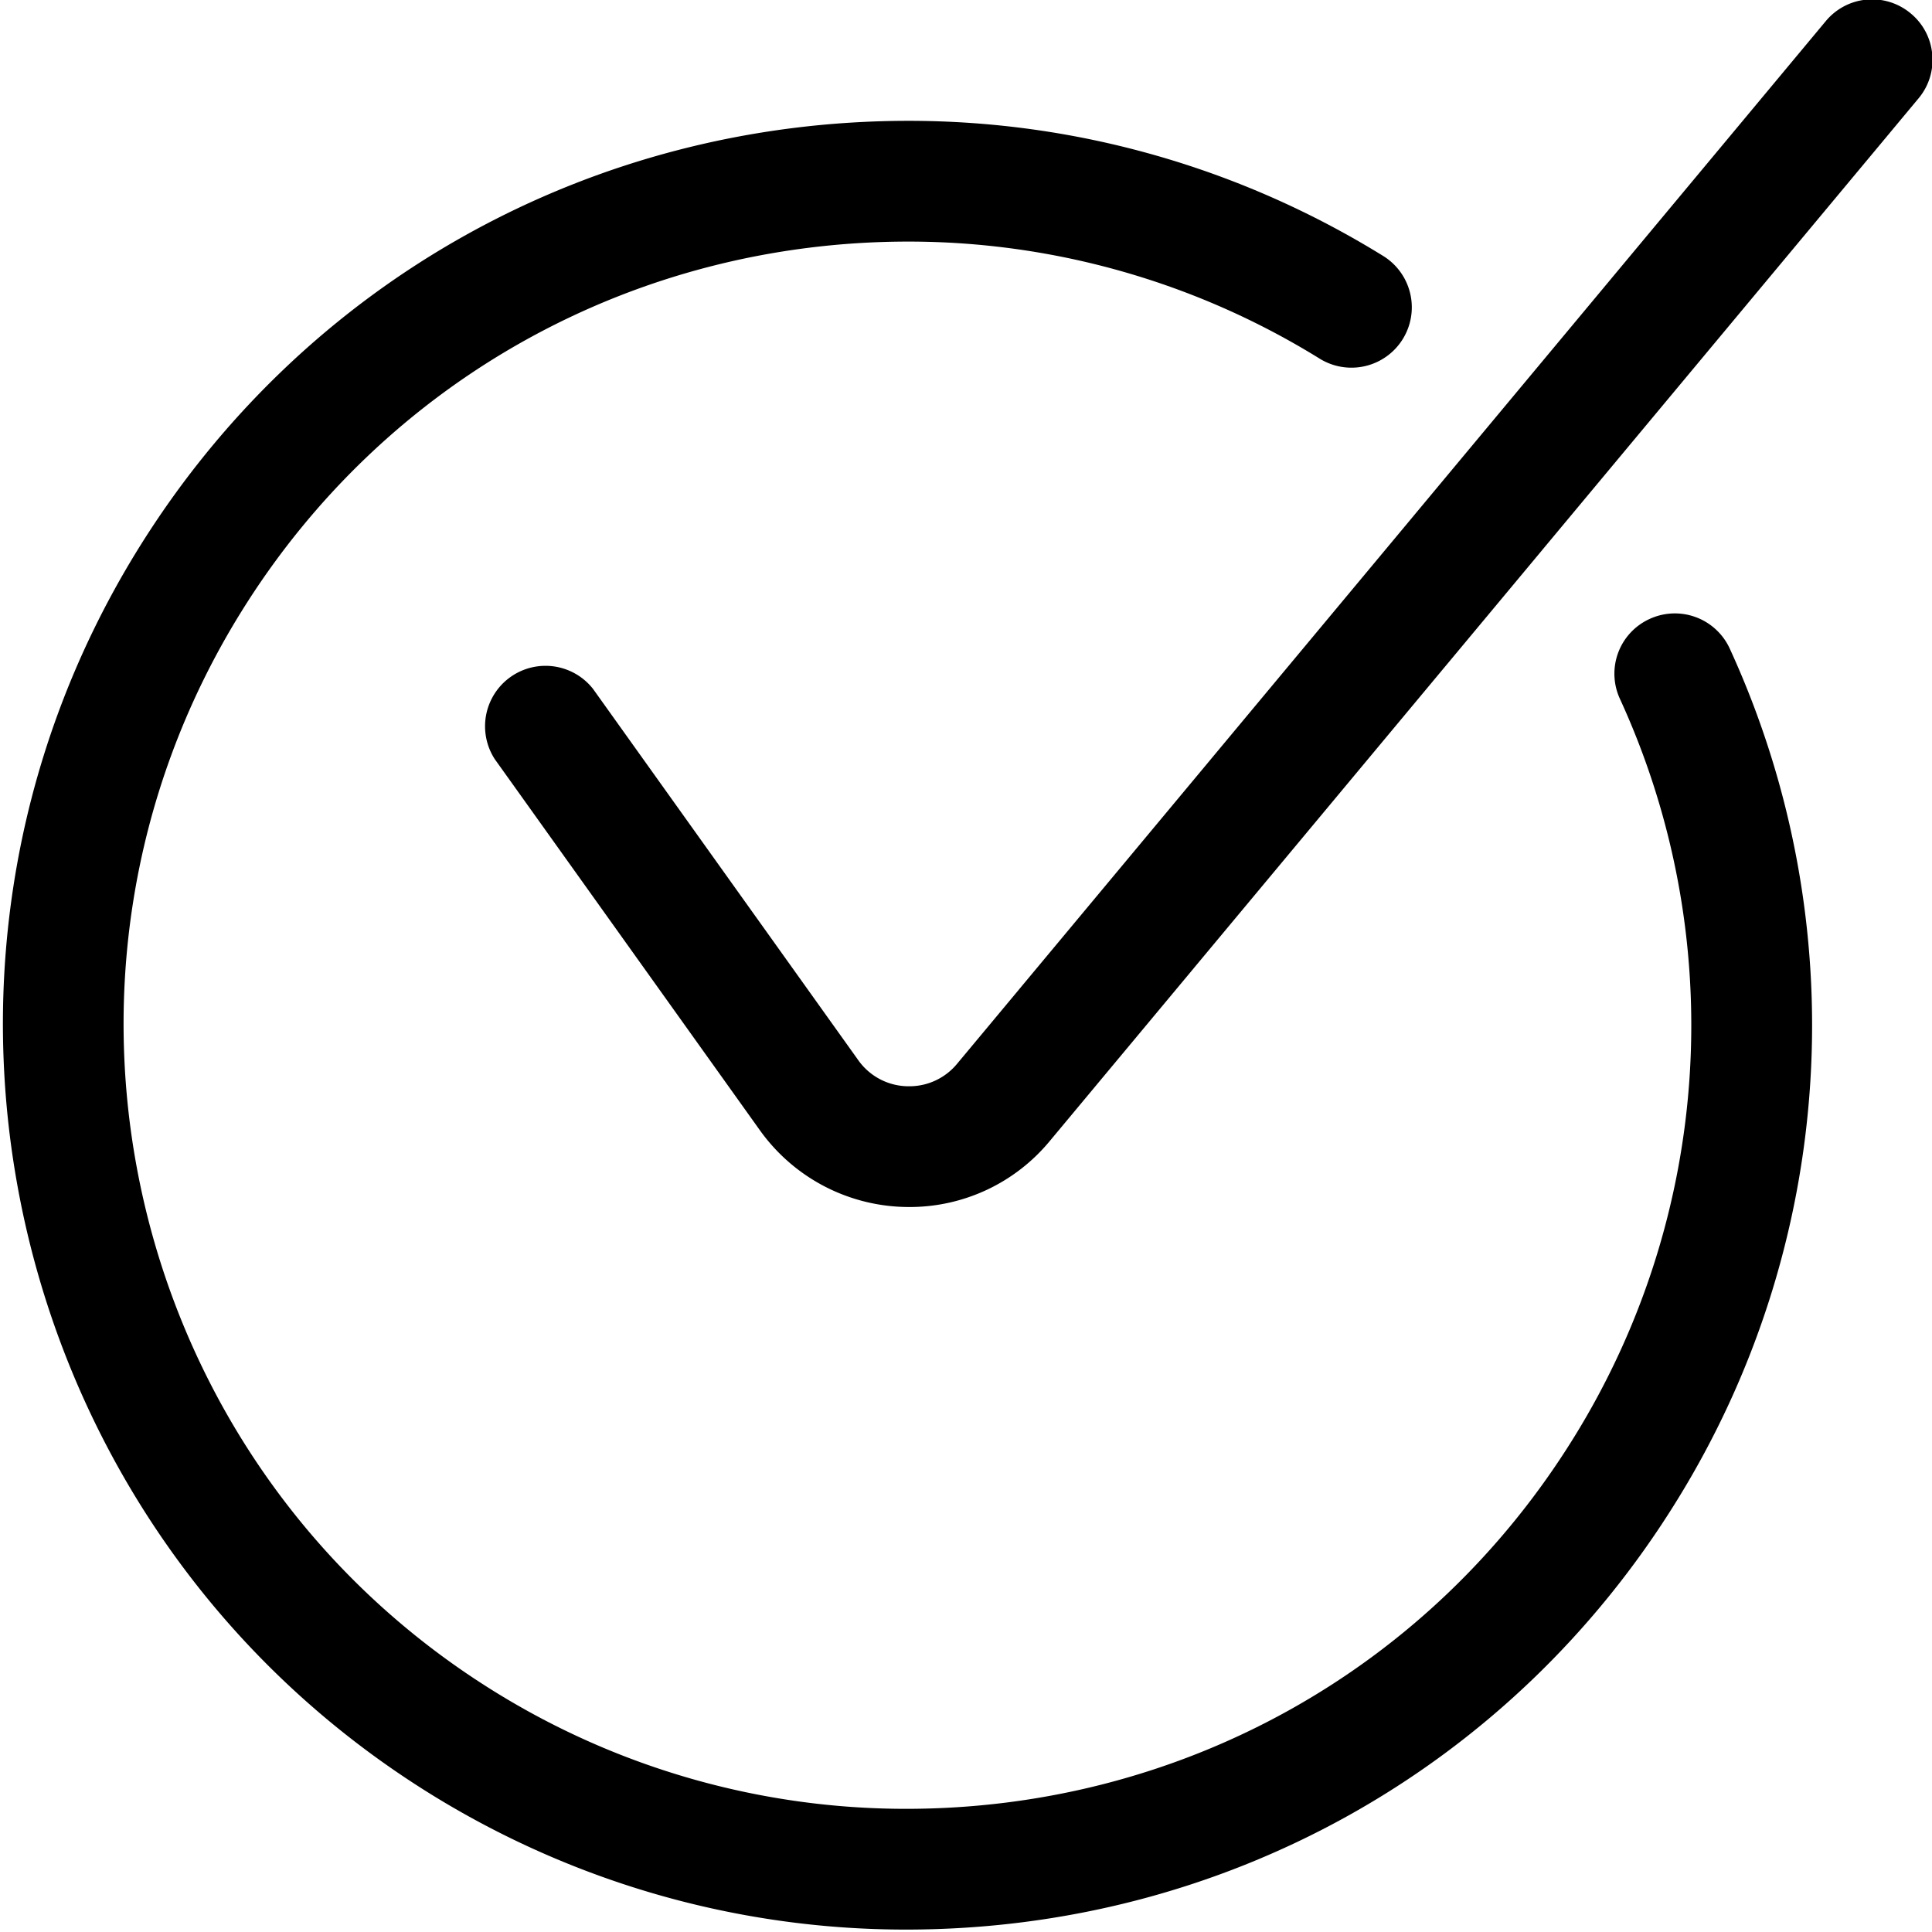
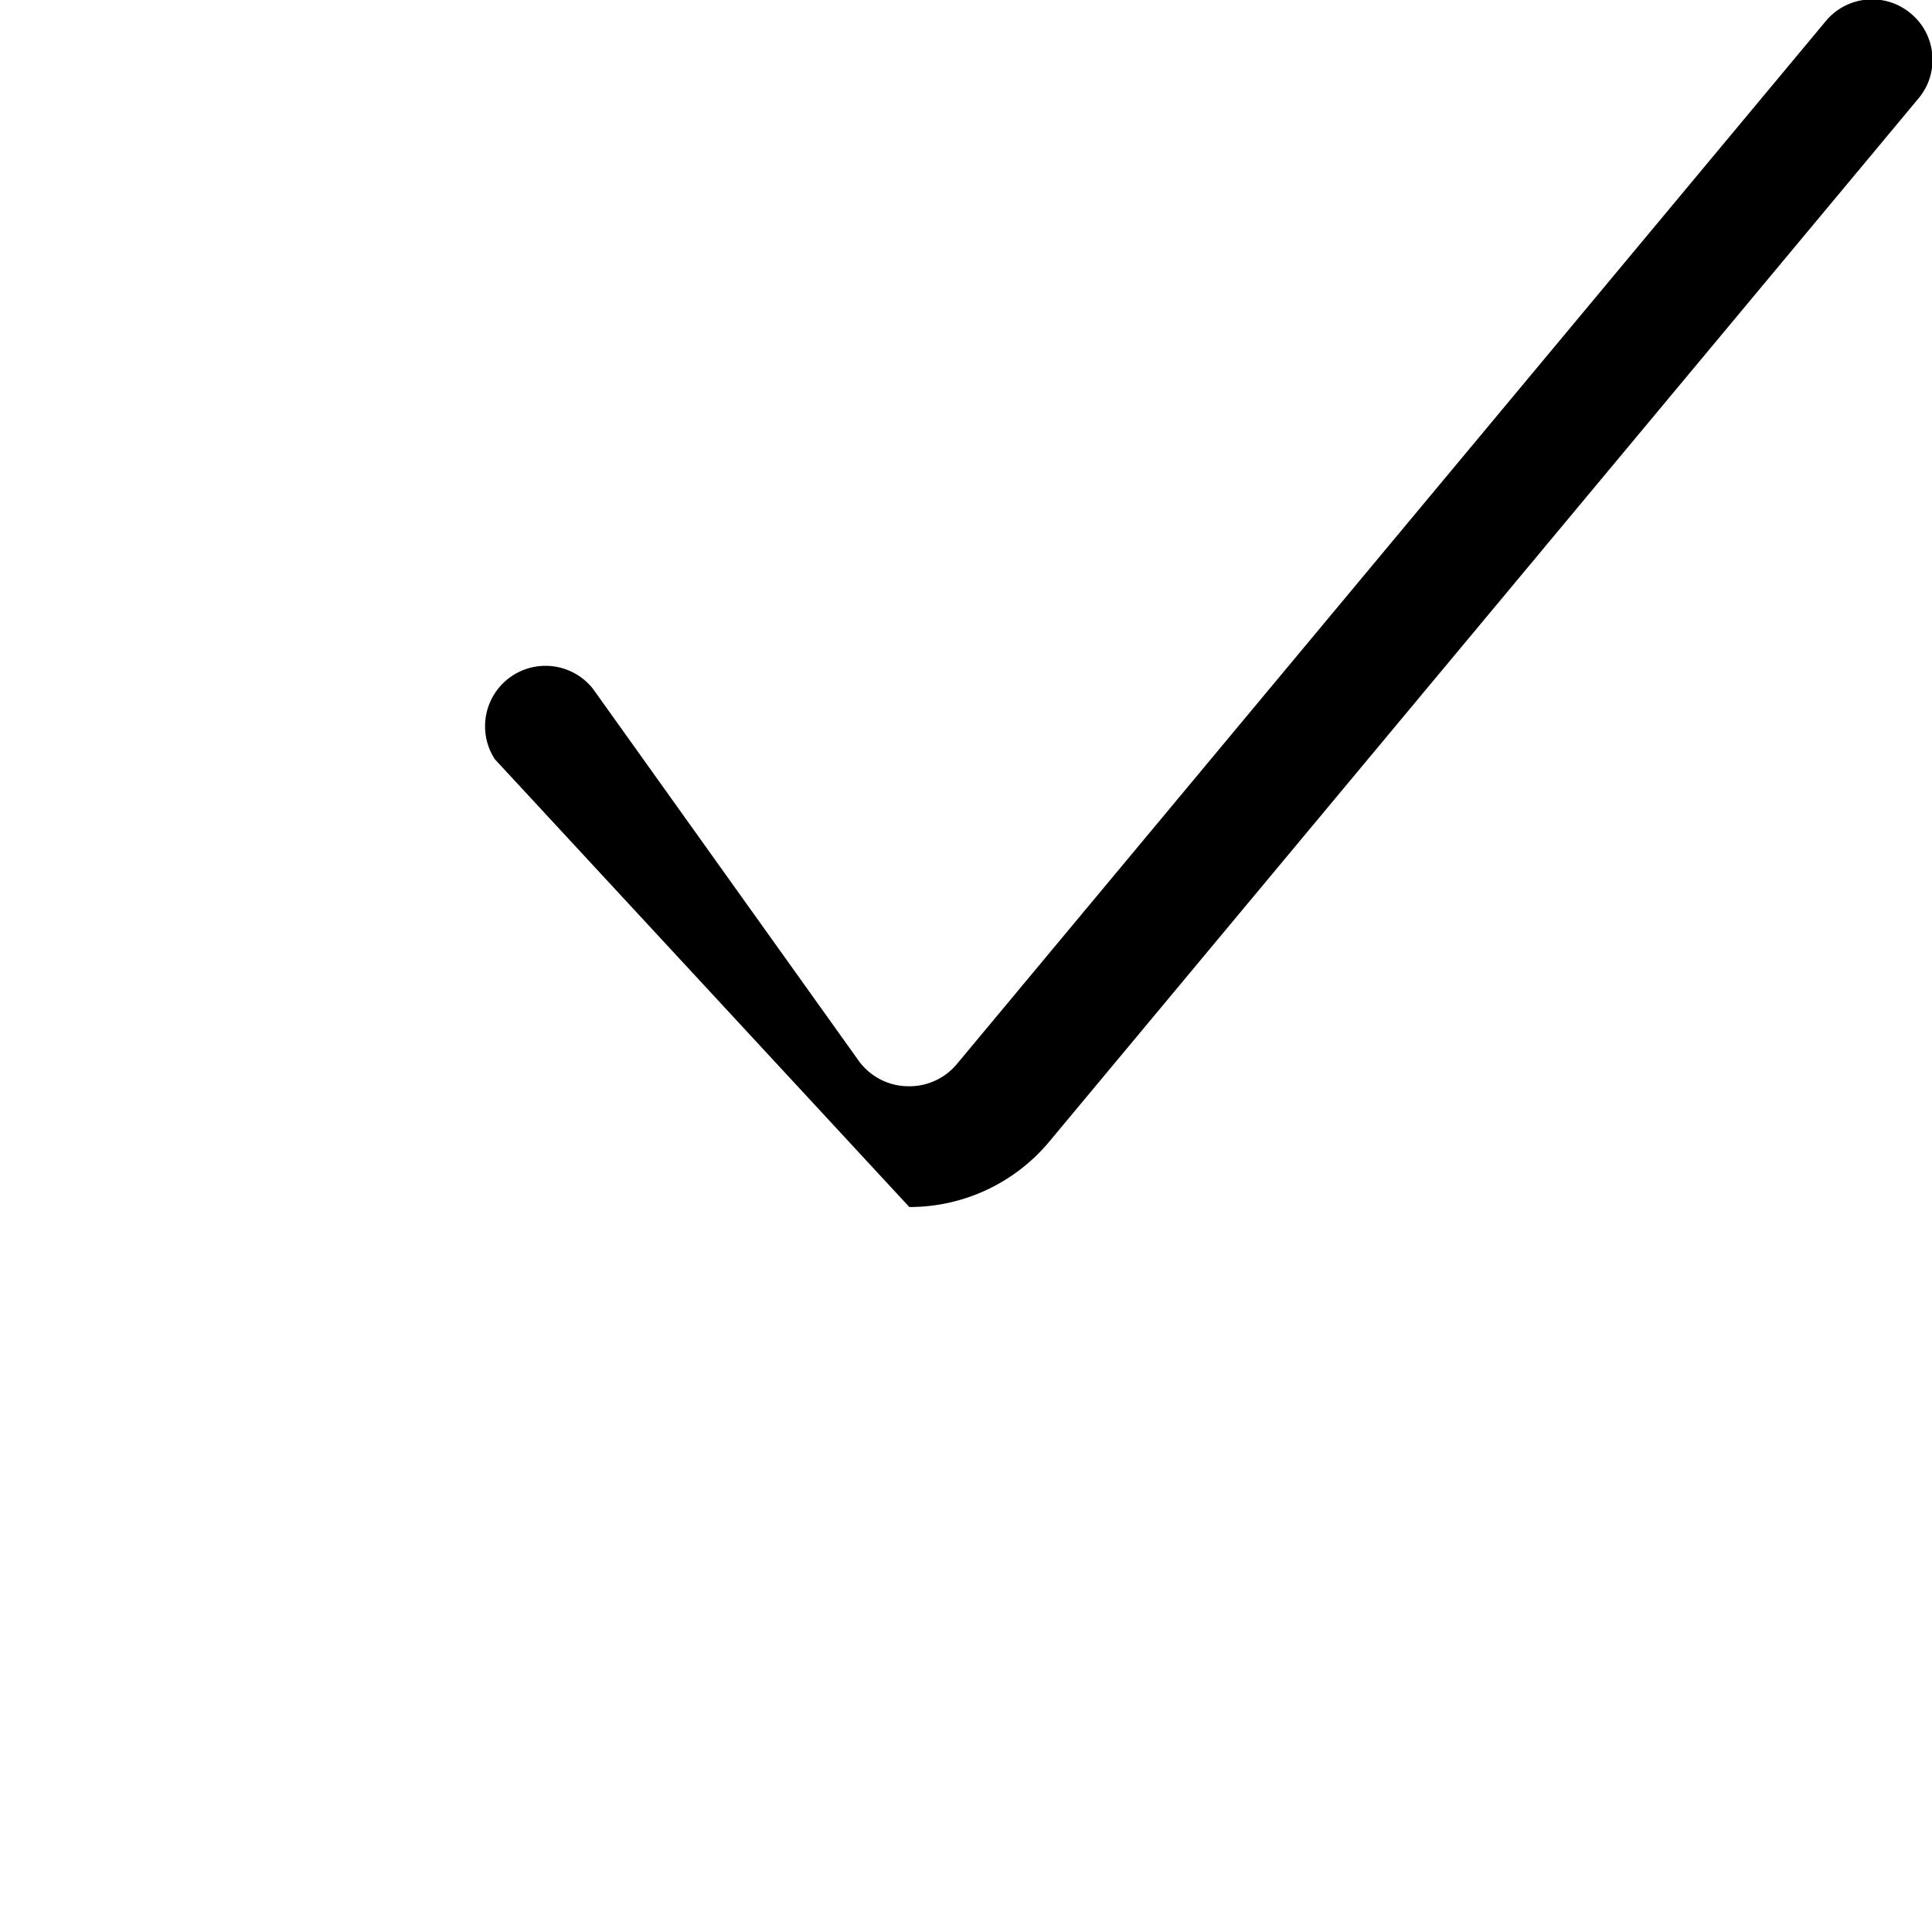
<svg xmlns="http://www.w3.org/2000/svg" fill="currentColor" viewBox="0 0 24 24" role="img">
-   <path d="M11.296 14.994a2.277 2.277 0 0 1-1.856-.953L6.146 9.43a.751.751 0 0 1 1.221-.872l3.294 4.611a.767.767 0 0 0 .635.325.767.767 0 0 0 .593-.279L22.68.263a.747.747 0 0 1 1.056-.096.742.742 0 0 1 .267.508.742.742 0 0 1-.171.548L13.04 14.175a2.257 2.257 0 0 1-1.744.819z" />
-   <path d="M11.253 23.97c-2.082 0-4.12-.581-5.896-1.679-5.269-3.261-6.902-10.2-3.642-15.469 2.062-3.332 5.641-5.321 9.573-5.321 2.082 0 4.12.581 5.895 1.679a.748.748 0 1 1-.79 1.275 9.705 9.705 0 0 0-5.107-1.454c-3.408 0-6.51 1.724-8.296 4.61-2.825 4.565-1.41 10.578 3.156 13.404a9.697 9.697 0 0 0 5.107 1.455c3.408 0 6.51-1.724 8.297-4.611a9.717 9.717 0 0 0 .574-9.176.747.747 0 0 1 .37-.995.75.75 0 0 1 .994.37 11.215 11.215 0 0 1-.662 10.59c-2.062 3.332-5.64 5.322-9.573 5.322z" />
+   <path d="M11.296 14.994L6.146 9.43a.751.751 0 0 1 1.221-.872l3.294 4.611a.767.767 0 0 0 .635.325.767.767 0 0 0 .593-.279L22.68.263a.747.747 0 0 1 1.056-.096.742.742 0 0 1 .267.508.742.742 0 0 1-.171.548L13.04 14.175a2.257 2.257 0 0 1-1.744.819z" />
</svg>